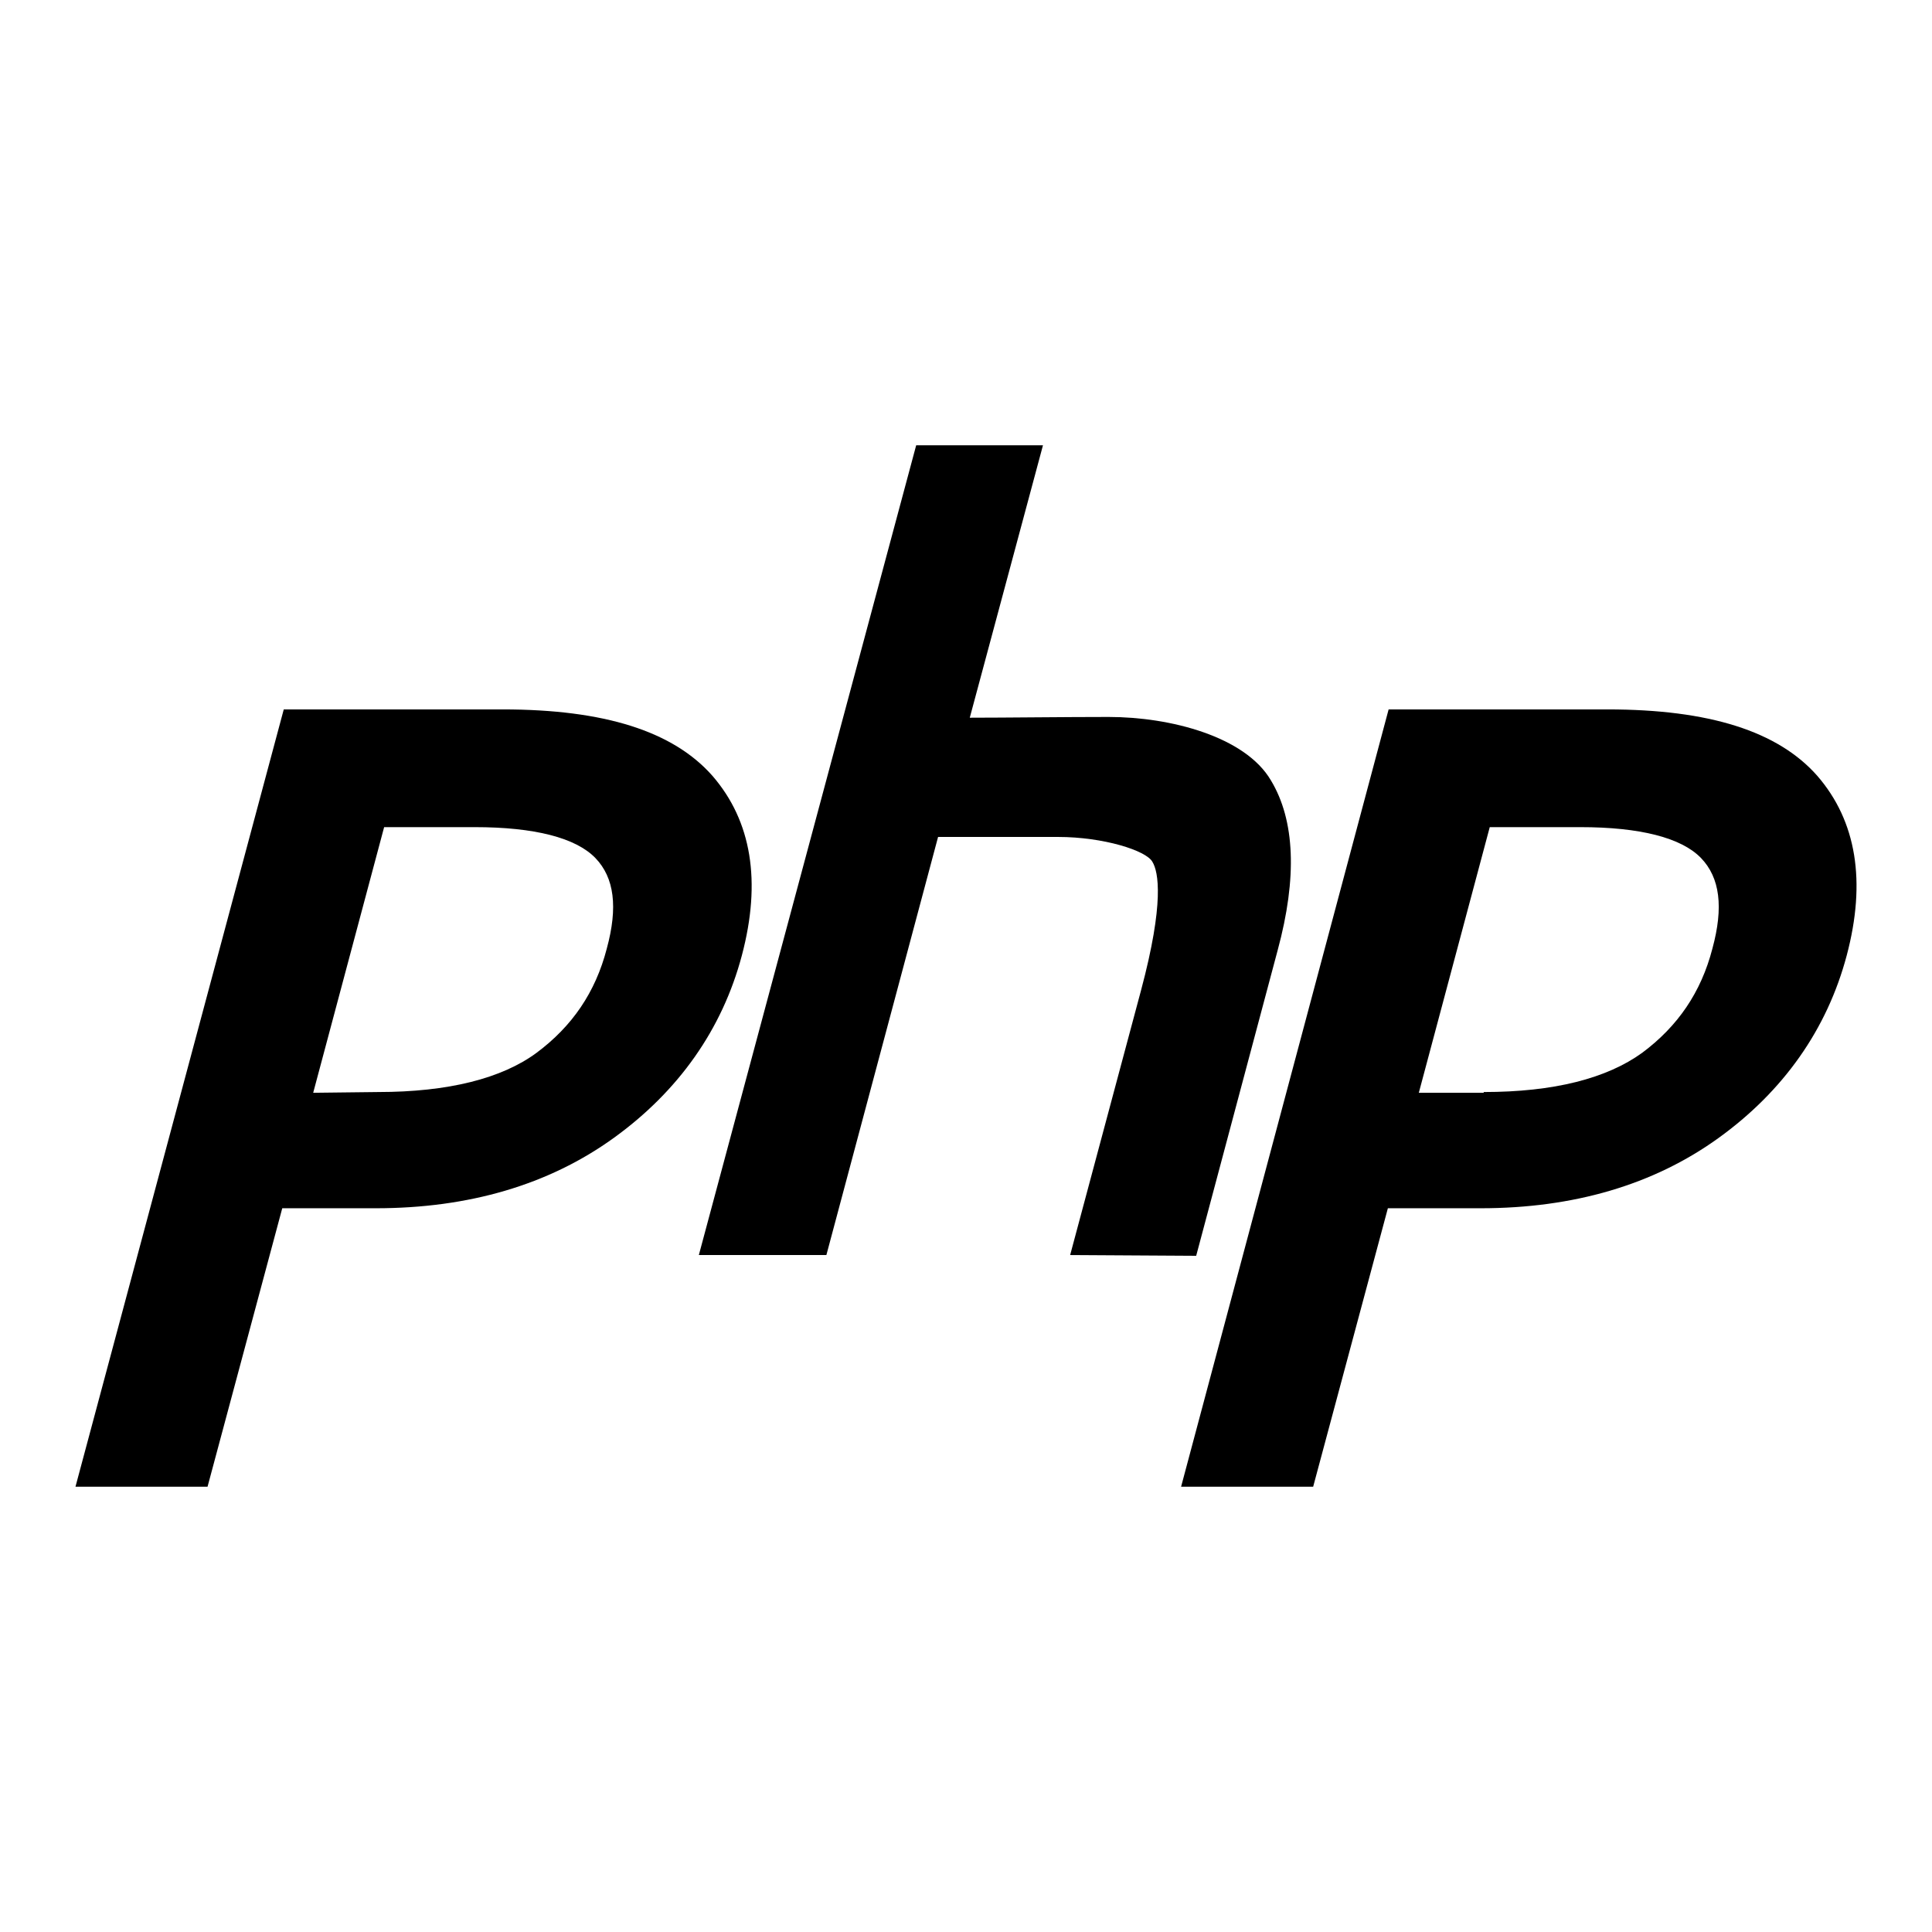
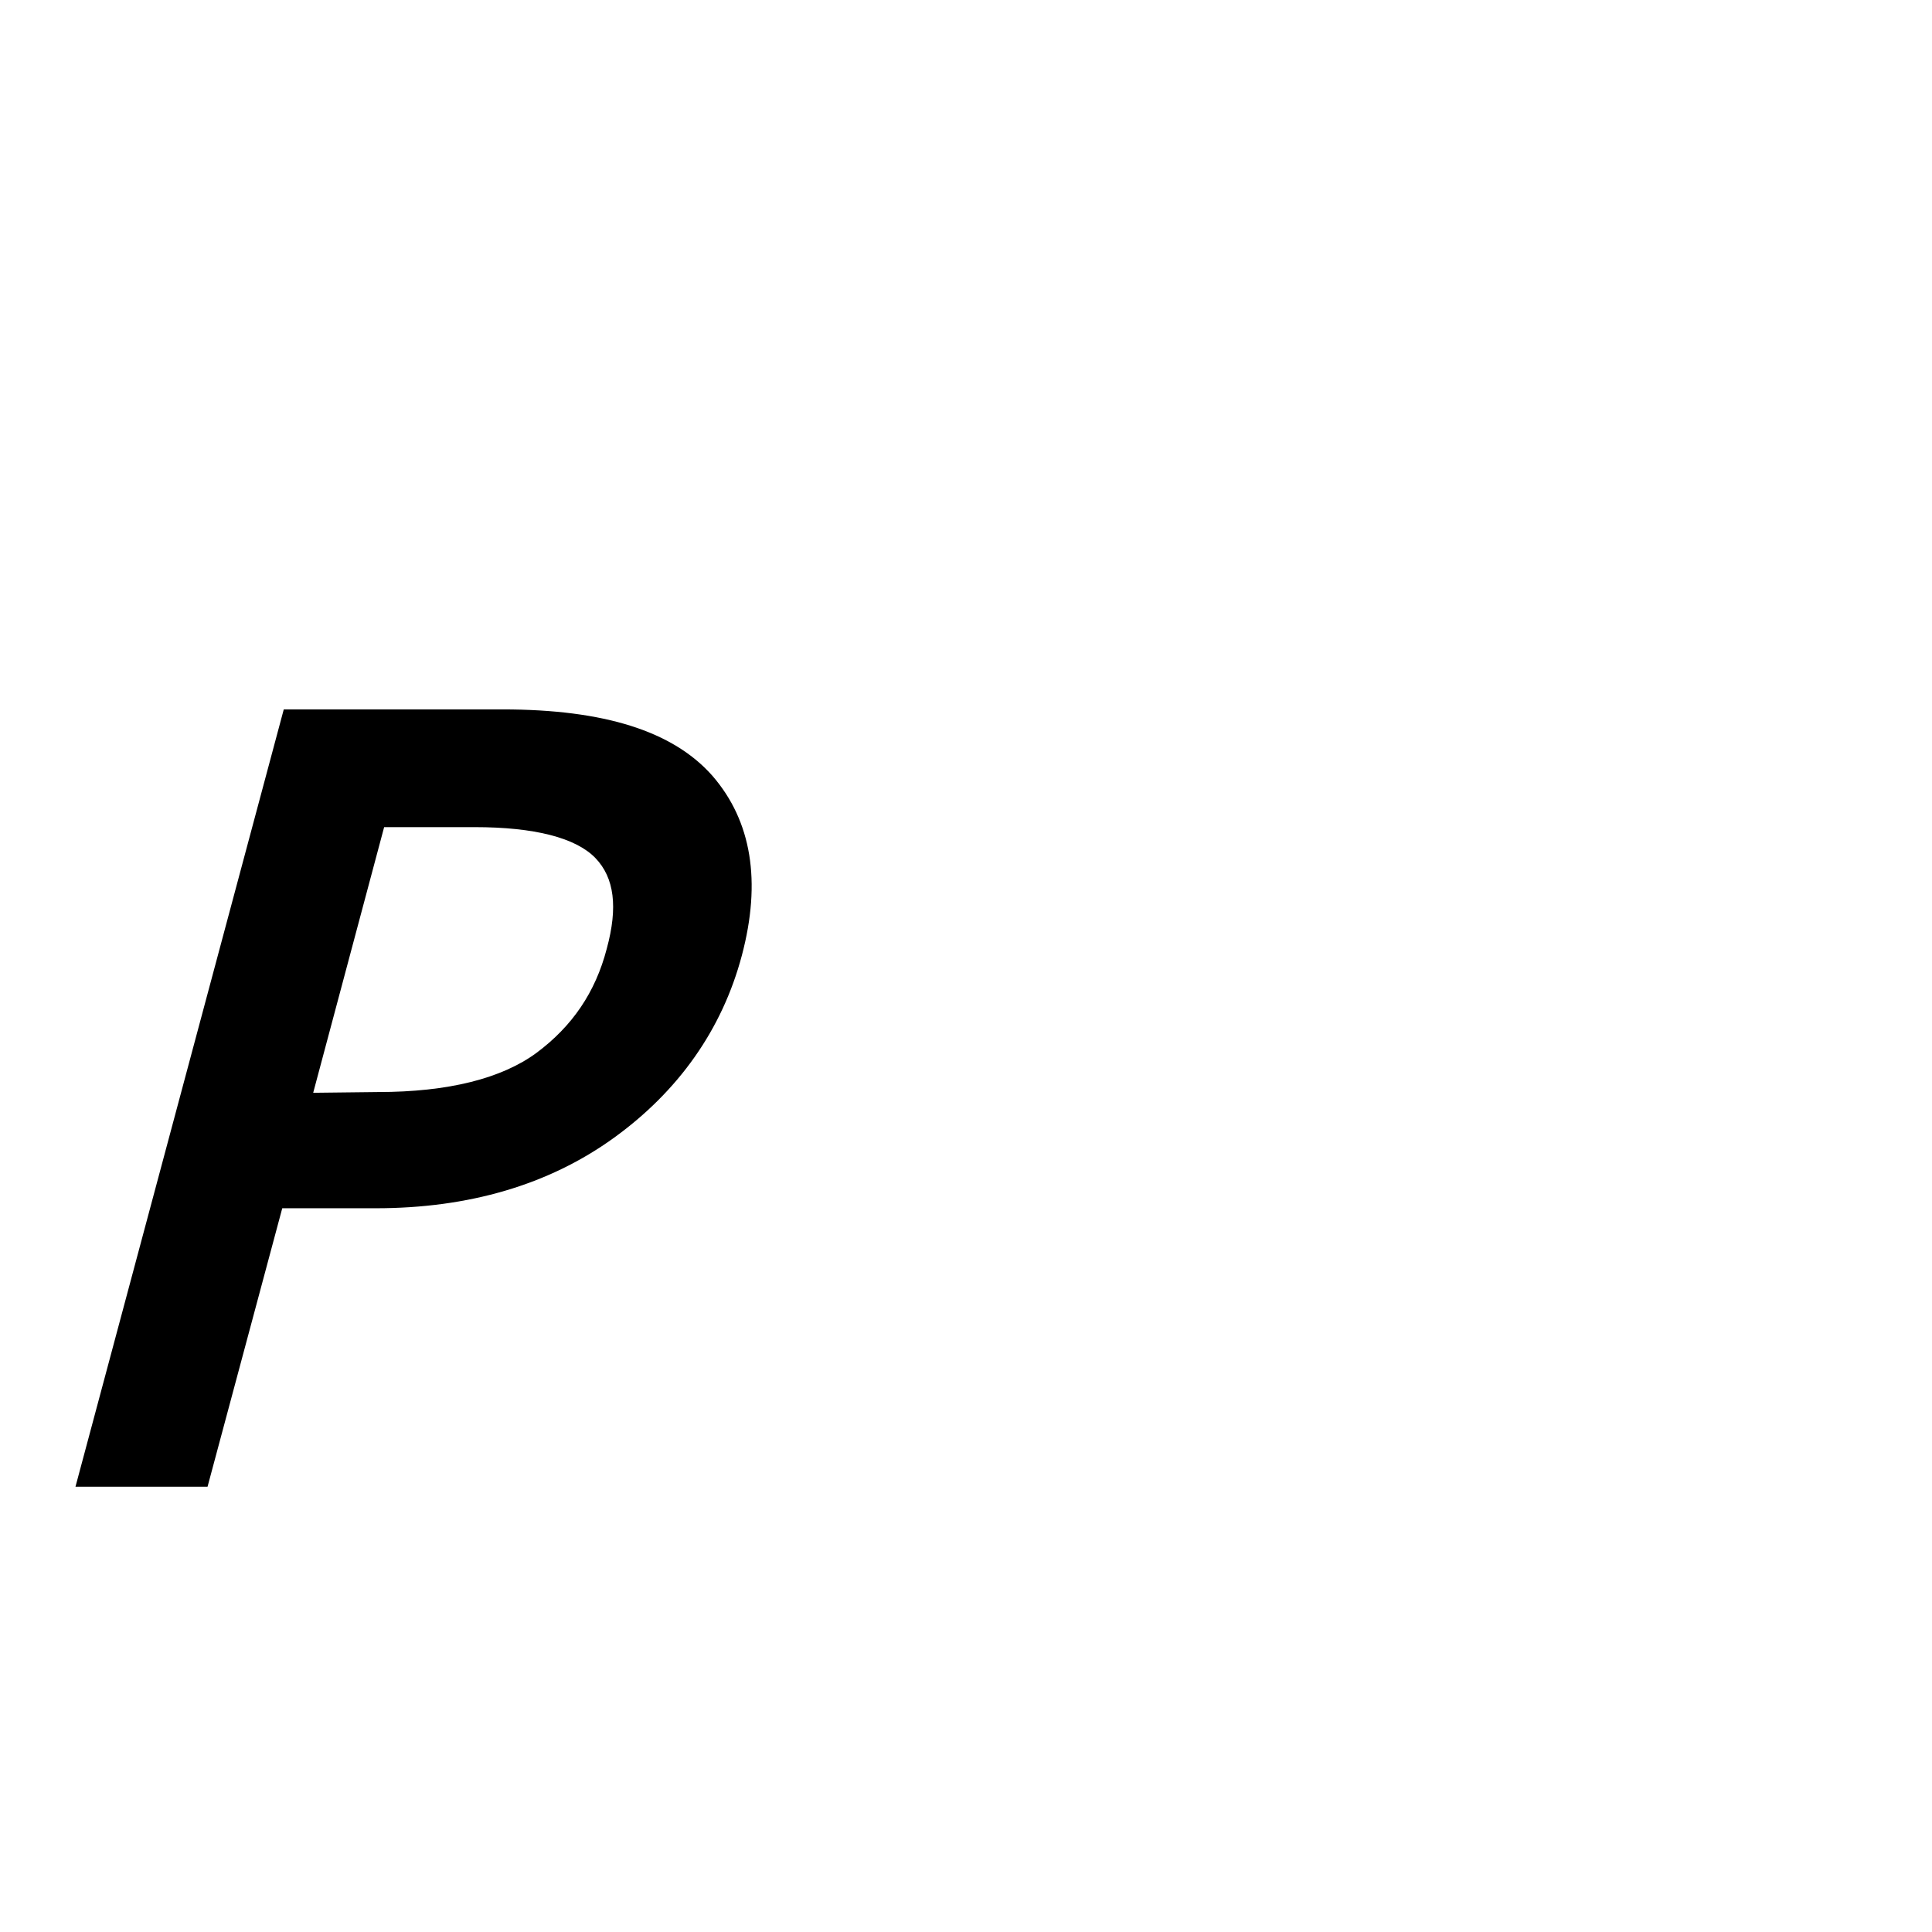
<svg xmlns="http://www.w3.org/2000/svg" version="1.1" x="0px" y="0px" viewBox="0 0 256 256" enable-background="new 0 0 256 256" xml:space="preserve">
  <g>
    <g>
      <path fill="#000000" d="M10,197L37.6,94h29c13.5,0,22.6,2.9,27.8,8.8c5.2,6,6.5,14,3.9,23.8c-2.6,9.8-8.4,18-17,24.2c-8.6,6.2-19.2,9.3-31.5,9.3H37.4L27.5,197H10L10,197z M50.1,144.7c9.3,0,16.4-1.8,21-5.2c4.7-3.5,7.8-8,9.3-13.8c1.5-5.5,1-9.4-1.5-12c-2.6-2.7-8.1-4.1-16-4.1h-12l-9.4,35.2L50.1,144.7L50.1,144.7z" />
-       <path fill="#000000" d="M141.8,166.3l9.4-35.1c3.1-11.6,2.3-15.7,1.5-17c-0.8-1.5-6.5-3.3-12.5-3.3h-15.9l-14.8,55.4H92.6L121.4,59h16.8l-9.7,36.1c4.6,0,12.7-0.1,18.4-0.1c8.2,0,18.1,2.6,21.5,8.4c3.2,5.3,3.5,12.9,0.9,22.5l-10.8,40.5L141.8,166.3L141.8,166.3z" />
-       <path fill="#000000" d="M156.5,197L184,94h29c13.5,0,22.6,2.9,27.8,8.8c5.2,6,6.5,14,3.9,23.8c-2.6,9.8-8.4,18-17,24.2c-8.6,6.2-19.2,9.3-31.5,9.3h-12.3l-9.9,36.9L156.5,197L156.5,197z M196.6,144.7c9.3,0,16.3-1.8,21-5.2c4.7-3.5,7.8-8,9.3-13.8c1.5-5.5,1-9.4-1.5-12c-2.6-2.7-8.1-4.1-16-4.1h-12l-9.4,35.2H196.6L196.6,144.7z" />
    </g>
  </g>
</svg>